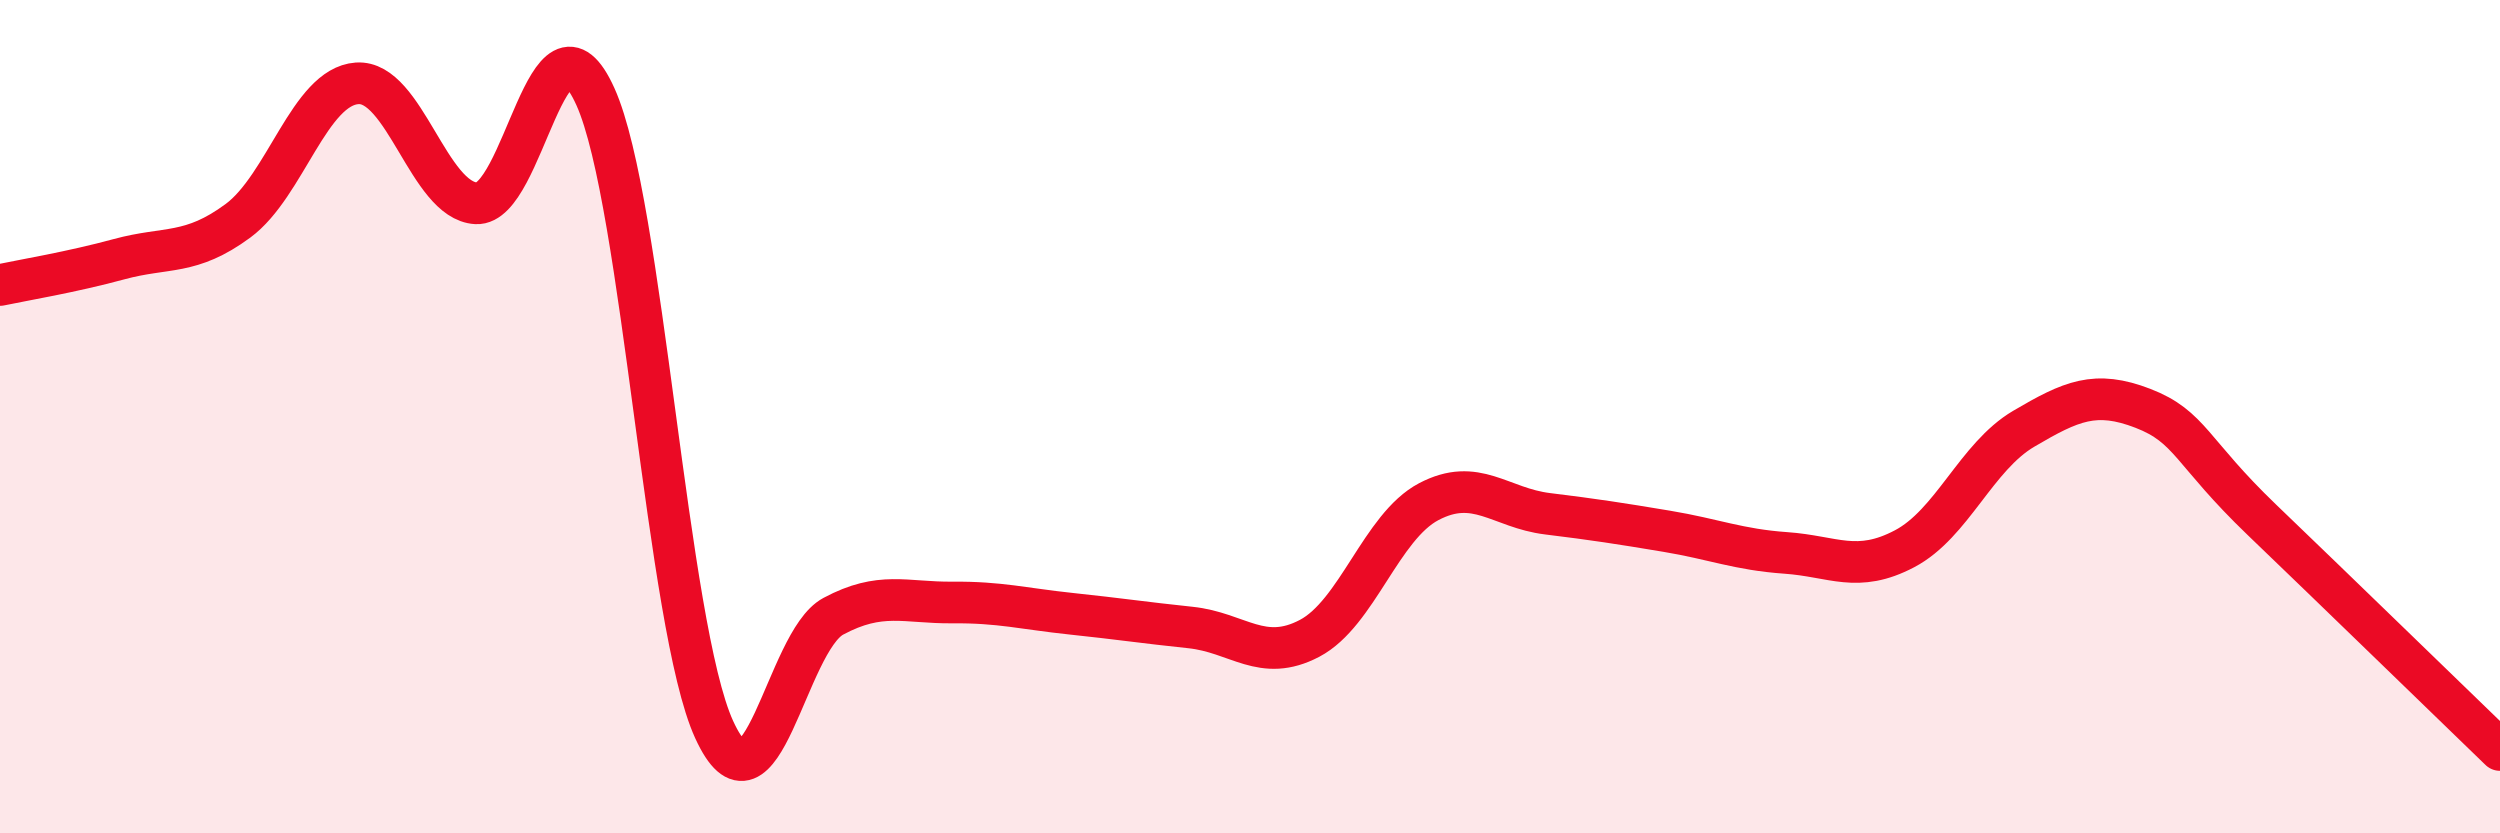
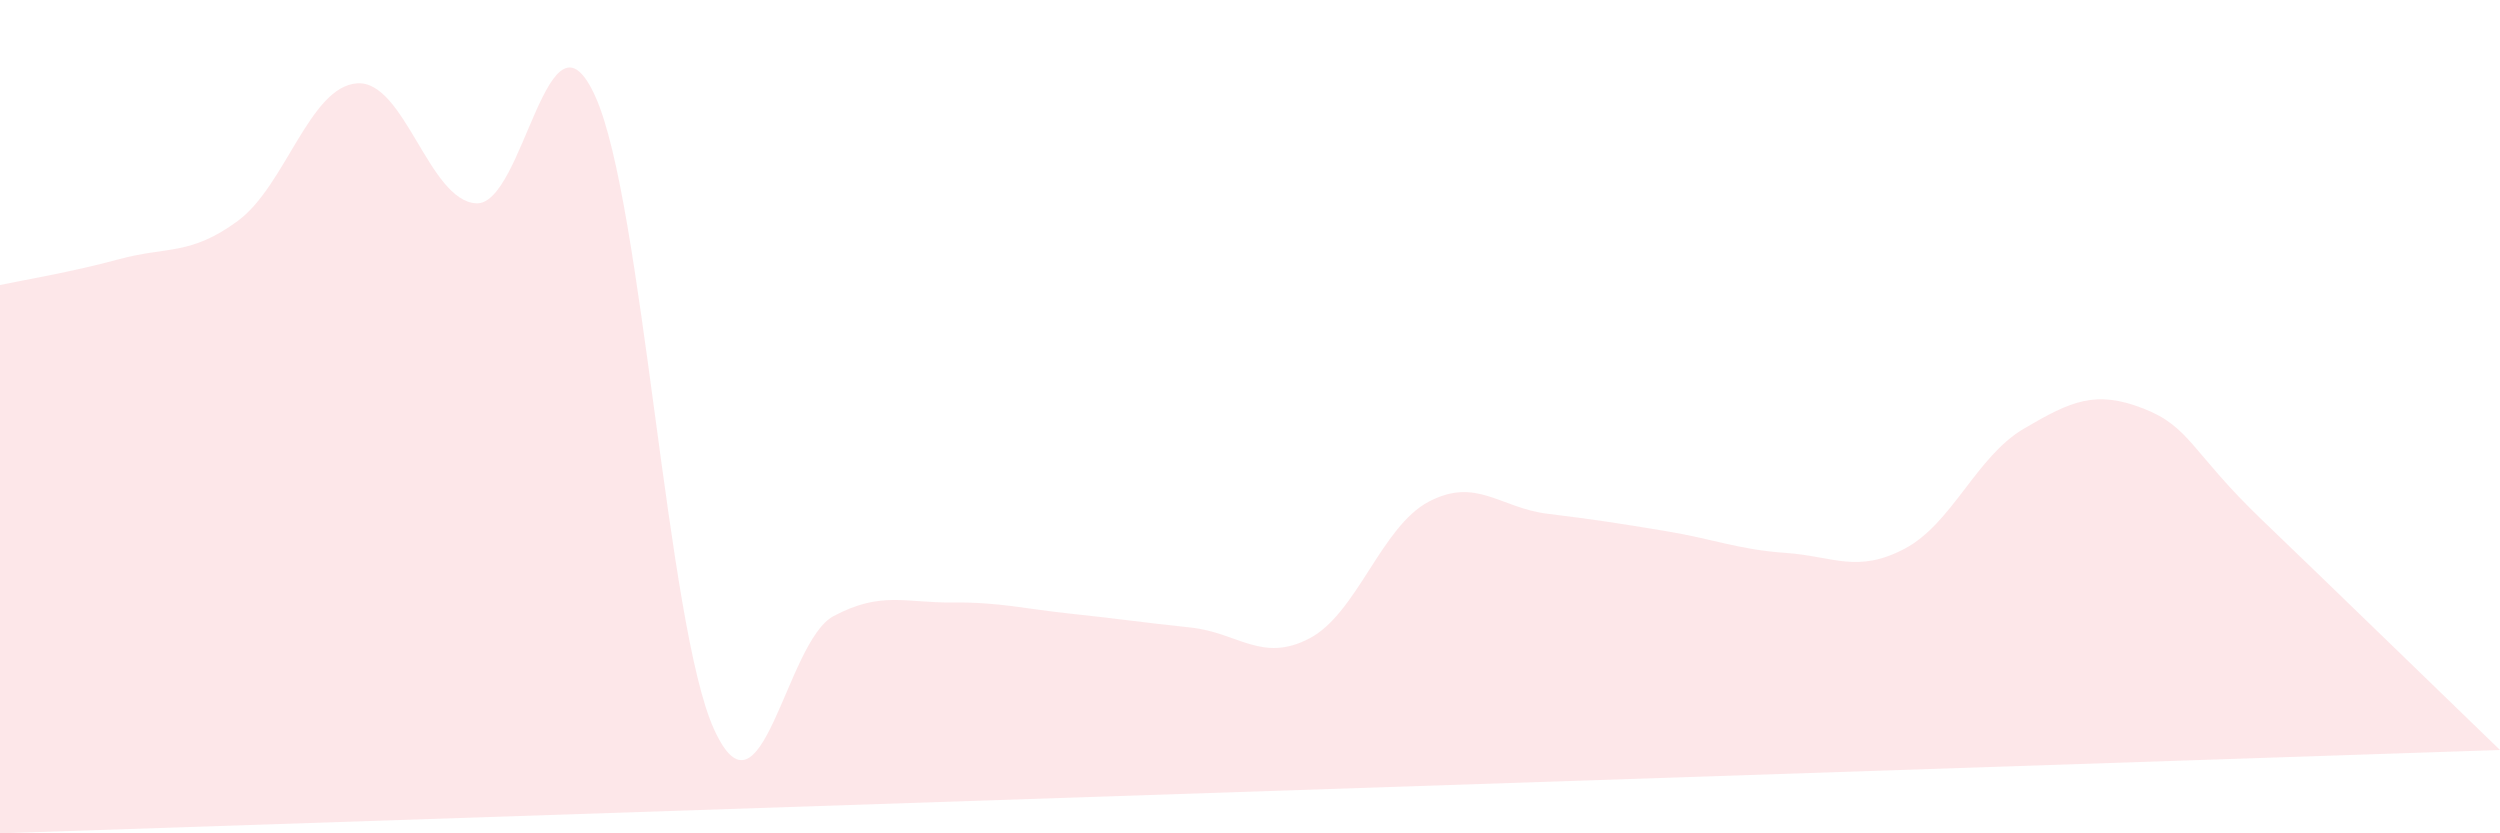
<svg xmlns="http://www.w3.org/2000/svg" width="60" height="20" viewBox="0 0 60 20">
-   <path d="M 0,6.84 C 0.57,6.72 1.72,6.53 2.86,6.22 C 4,5.91 4.57,6.14 5.71,5.3 C 6.85,4.46 7.43,2.08 8.57,2 C 9.71,1.92 10.29,4.82 11.43,4.88 C 12.57,4.94 13.15,-0.21 14.29,2.32 C 15.43,4.85 16,15.02 17.14,17.51 C 18.28,20 18.86,15.4 20,14.79 C 21.14,14.18 21.72,14.47 22.86,14.46 C 24,14.45 24.57,14.61 25.71,14.73 C 26.85,14.85 27.43,14.94 28.57,15.06 C 29.71,15.18 30.29,15.92 31.43,15.32 C 32.57,14.72 33.15,12.64 34.29,12.04 C 35.43,11.44 36,12.19 37.14,12.33 C 38.28,12.47 38.86,12.56 40,12.75 C 41.14,12.94 41.72,13.19 42.86,13.27 C 44,13.35 44.57,13.77 45.71,13.17 C 46.85,12.57 47.43,10.96 48.57,10.29 C 49.71,9.62 50.29,9.36 51.43,9.8 C 52.57,10.24 52.58,10.84 54.29,12.48 C 56,14.12 58.86,16.9 60,18L60 20L0 20Z" fill="#EB0A25" opacity="0.1" stroke-linecap="round" stroke-linejoin="round" />
-   <path d="M 0,6.84 C 0.57,6.72 1.72,6.53 2.86,6.22 C 4,5.91 4.57,6.14 5.71,5.3 C 6.85,4.46 7.43,2.08 8.57,2 C 9.71,1.92 10.29,4.82 11.43,4.88 C 12.57,4.94 13.15,-0.21 14.29,2.32 C 15.43,4.85 16,15.02 17.14,17.51 C 18.28,20 18.86,15.4 20,14.79 C 21.14,14.18 21.72,14.47 22.86,14.46 C 24,14.45 24.57,14.61 25.71,14.73 C 26.85,14.85 27.43,14.94 28.57,15.06 C 29.71,15.18 30.29,15.92 31.43,15.32 C 32.57,14.72 33.15,12.64 34.29,12.04 C 35.43,11.44 36,12.19 37.14,12.33 C 38.28,12.47 38.86,12.56 40,12.75 C 41.14,12.94 41.72,13.19 42.86,13.27 C 44,13.35 44.57,13.77 45.71,13.17 C 46.85,12.57 47.43,10.96 48.57,10.29 C 49.71,9.62 50.29,9.36 51.43,9.8 C 52.57,10.24 52.58,10.84 54.29,12.48 C 56,14.12 58.86,16.9 60,18" stroke="#EB0A25" stroke-width="1" fill="none" stroke-linecap="round" stroke-linejoin="round" />
+   <path d="M 0,6.84 C 0.57,6.72 1.72,6.53 2.86,6.22 C 4,5.91 4.57,6.14 5.71,5.3 C 6.85,4.46 7.43,2.08 8.57,2 C 9.71,1.92 10.29,4.82 11.43,4.88 C 12.57,4.94 13.15,-0.21 14.29,2.32 C 15.43,4.85 16,15.02 17.14,17.51 C 18.28,20 18.86,15.4 20,14.79 C 21.14,14.18 21.72,14.47 22.86,14.46 C 24,14.45 24.57,14.61 25.71,14.73 C 26.85,14.85 27.43,14.94 28.57,15.06 C 29.71,15.18 30.29,15.92 31.43,15.32 C 32.57,14.72 33.15,12.64 34.29,12.04 C 35.43,11.44 36,12.19 37.14,12.33 C 38.28,12.47 38.86,12.56 40,12.75 C 41.14,12.94 41.72,13.19 42.86,13.27 C 44,13.35 44.57,13.77 45.71,13.17 C 46.85,12.57 47.43,10.96 48.57,10.29 C 49.71,9.62 50.29,9.36 51.43,9.8 C 52.57,10.24 52.58,10.84 54.29,12.48 C 56,14.12 58.86,16.9 60,18L0 20Z" fill="#EB0A25" opacity="0.1" stroke-linecap="round" stroke-linejoin="round" />
</svg>